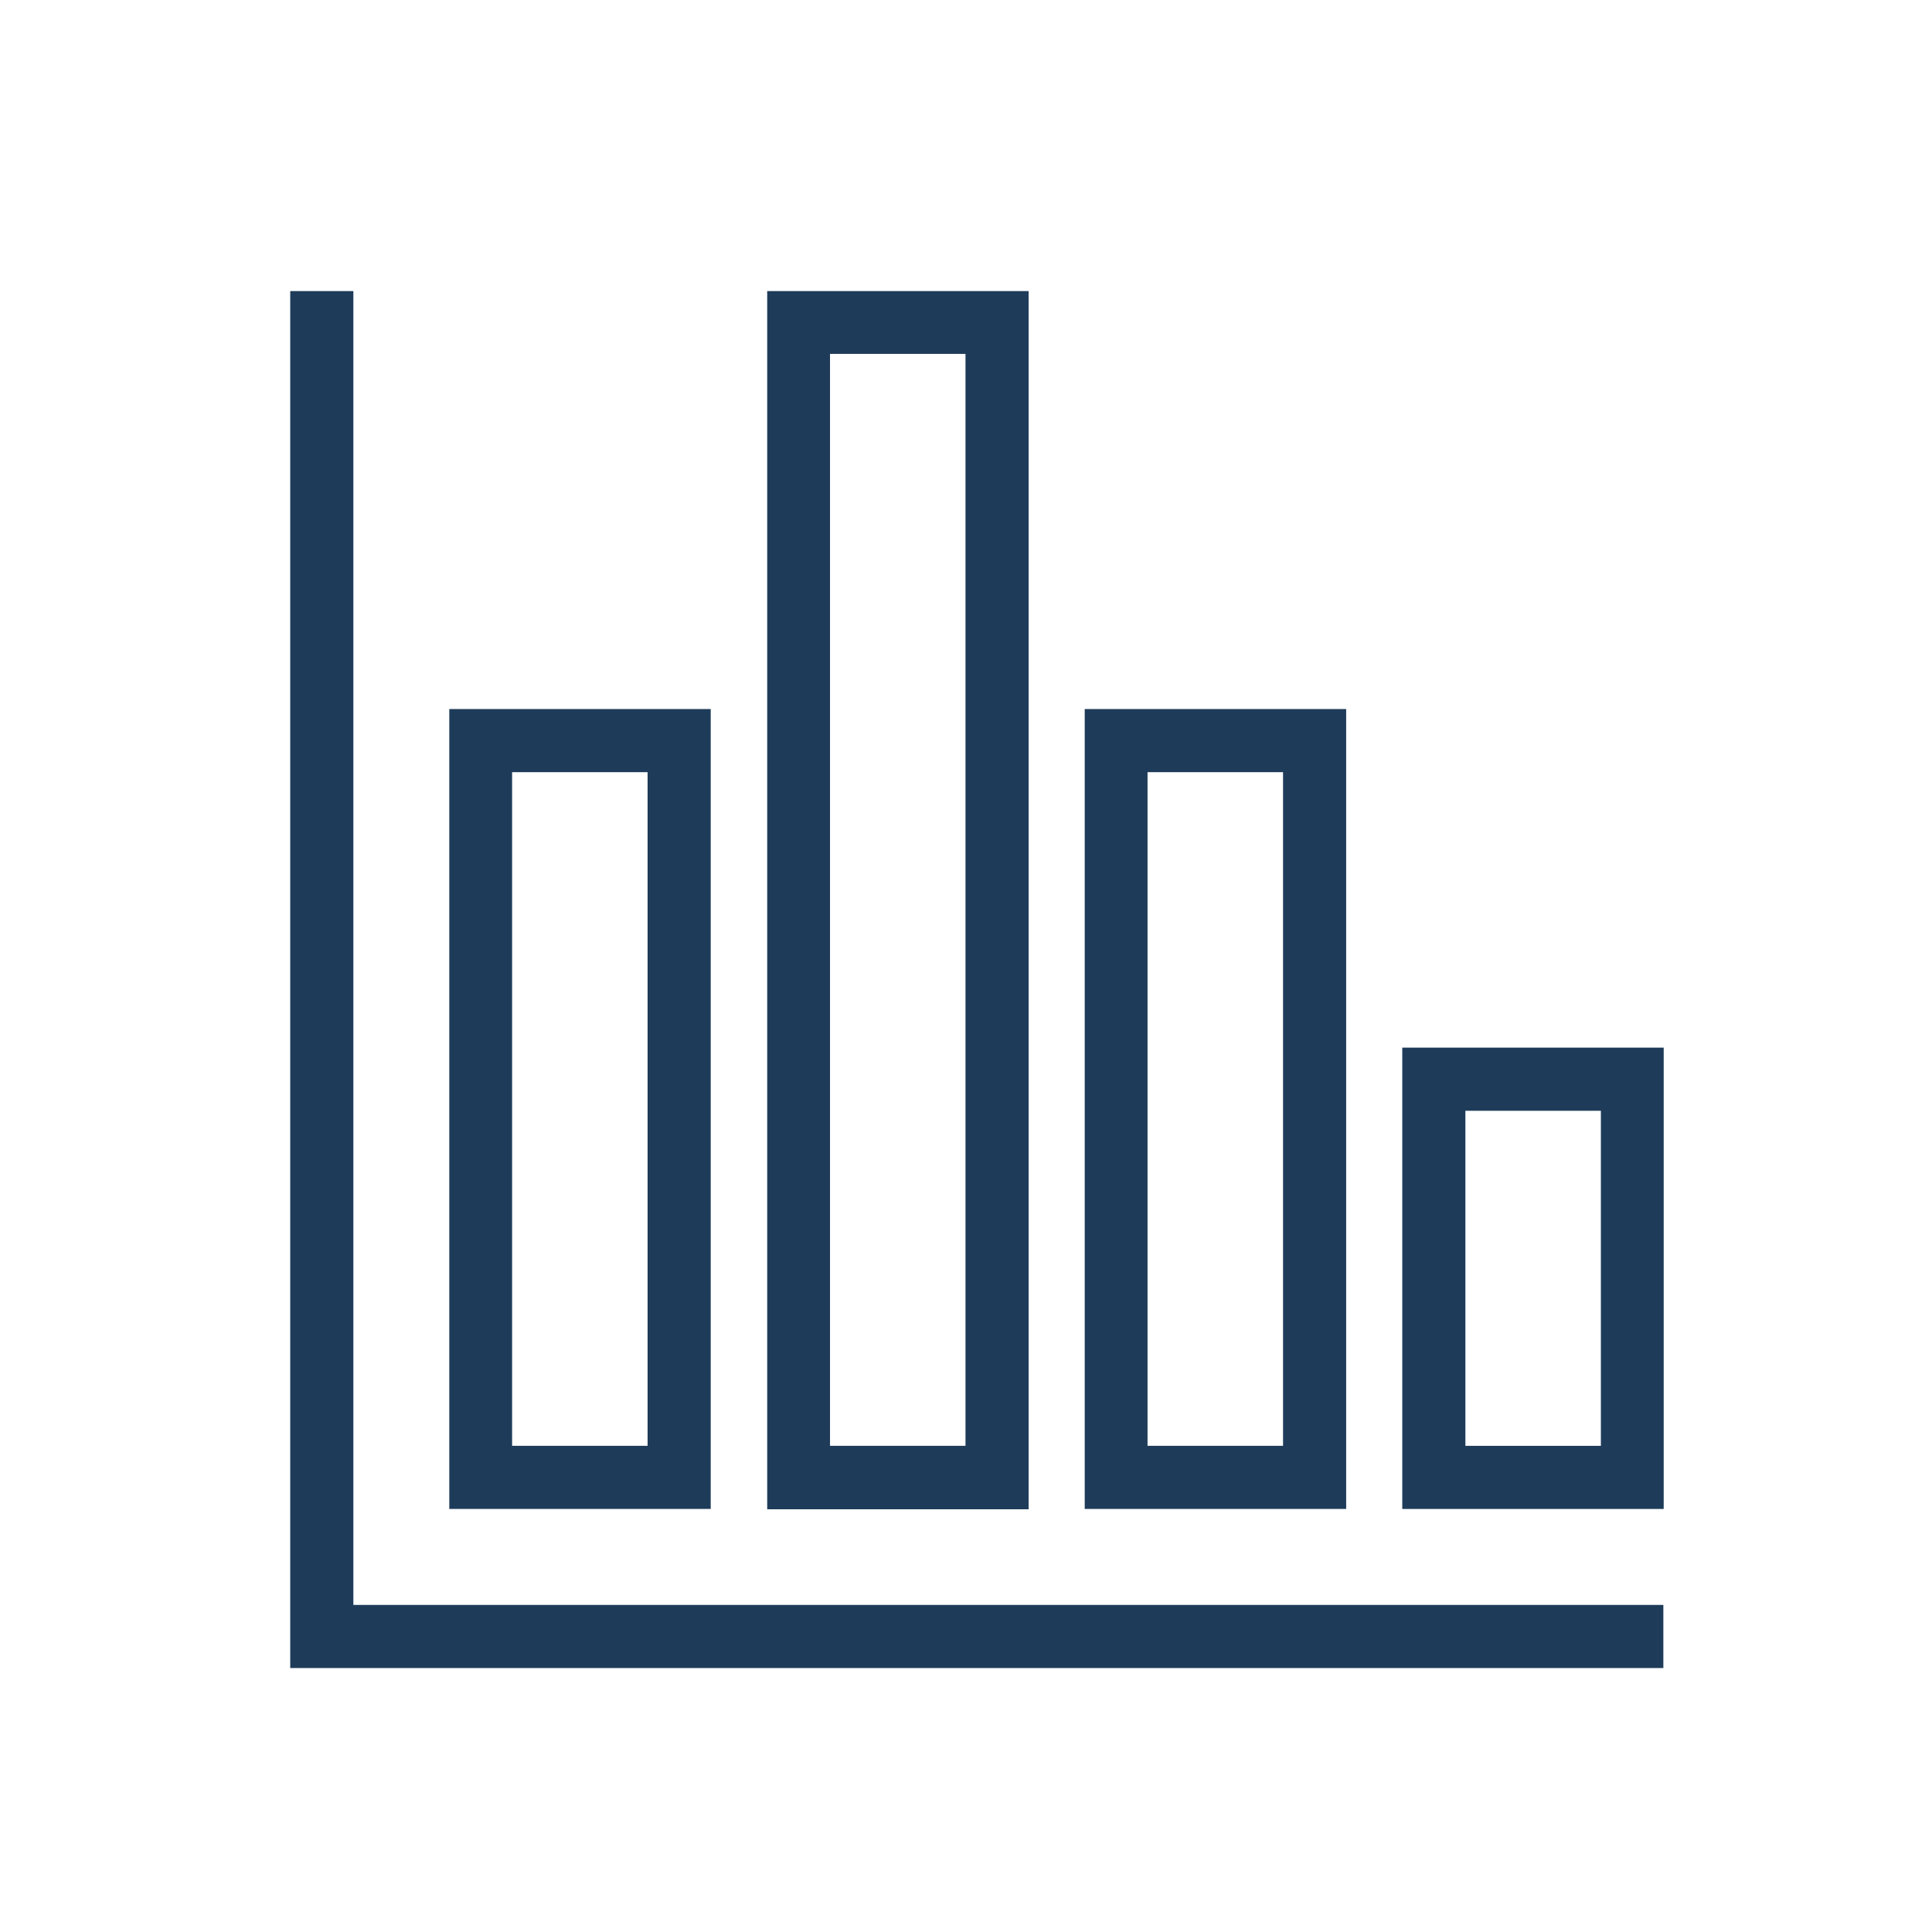
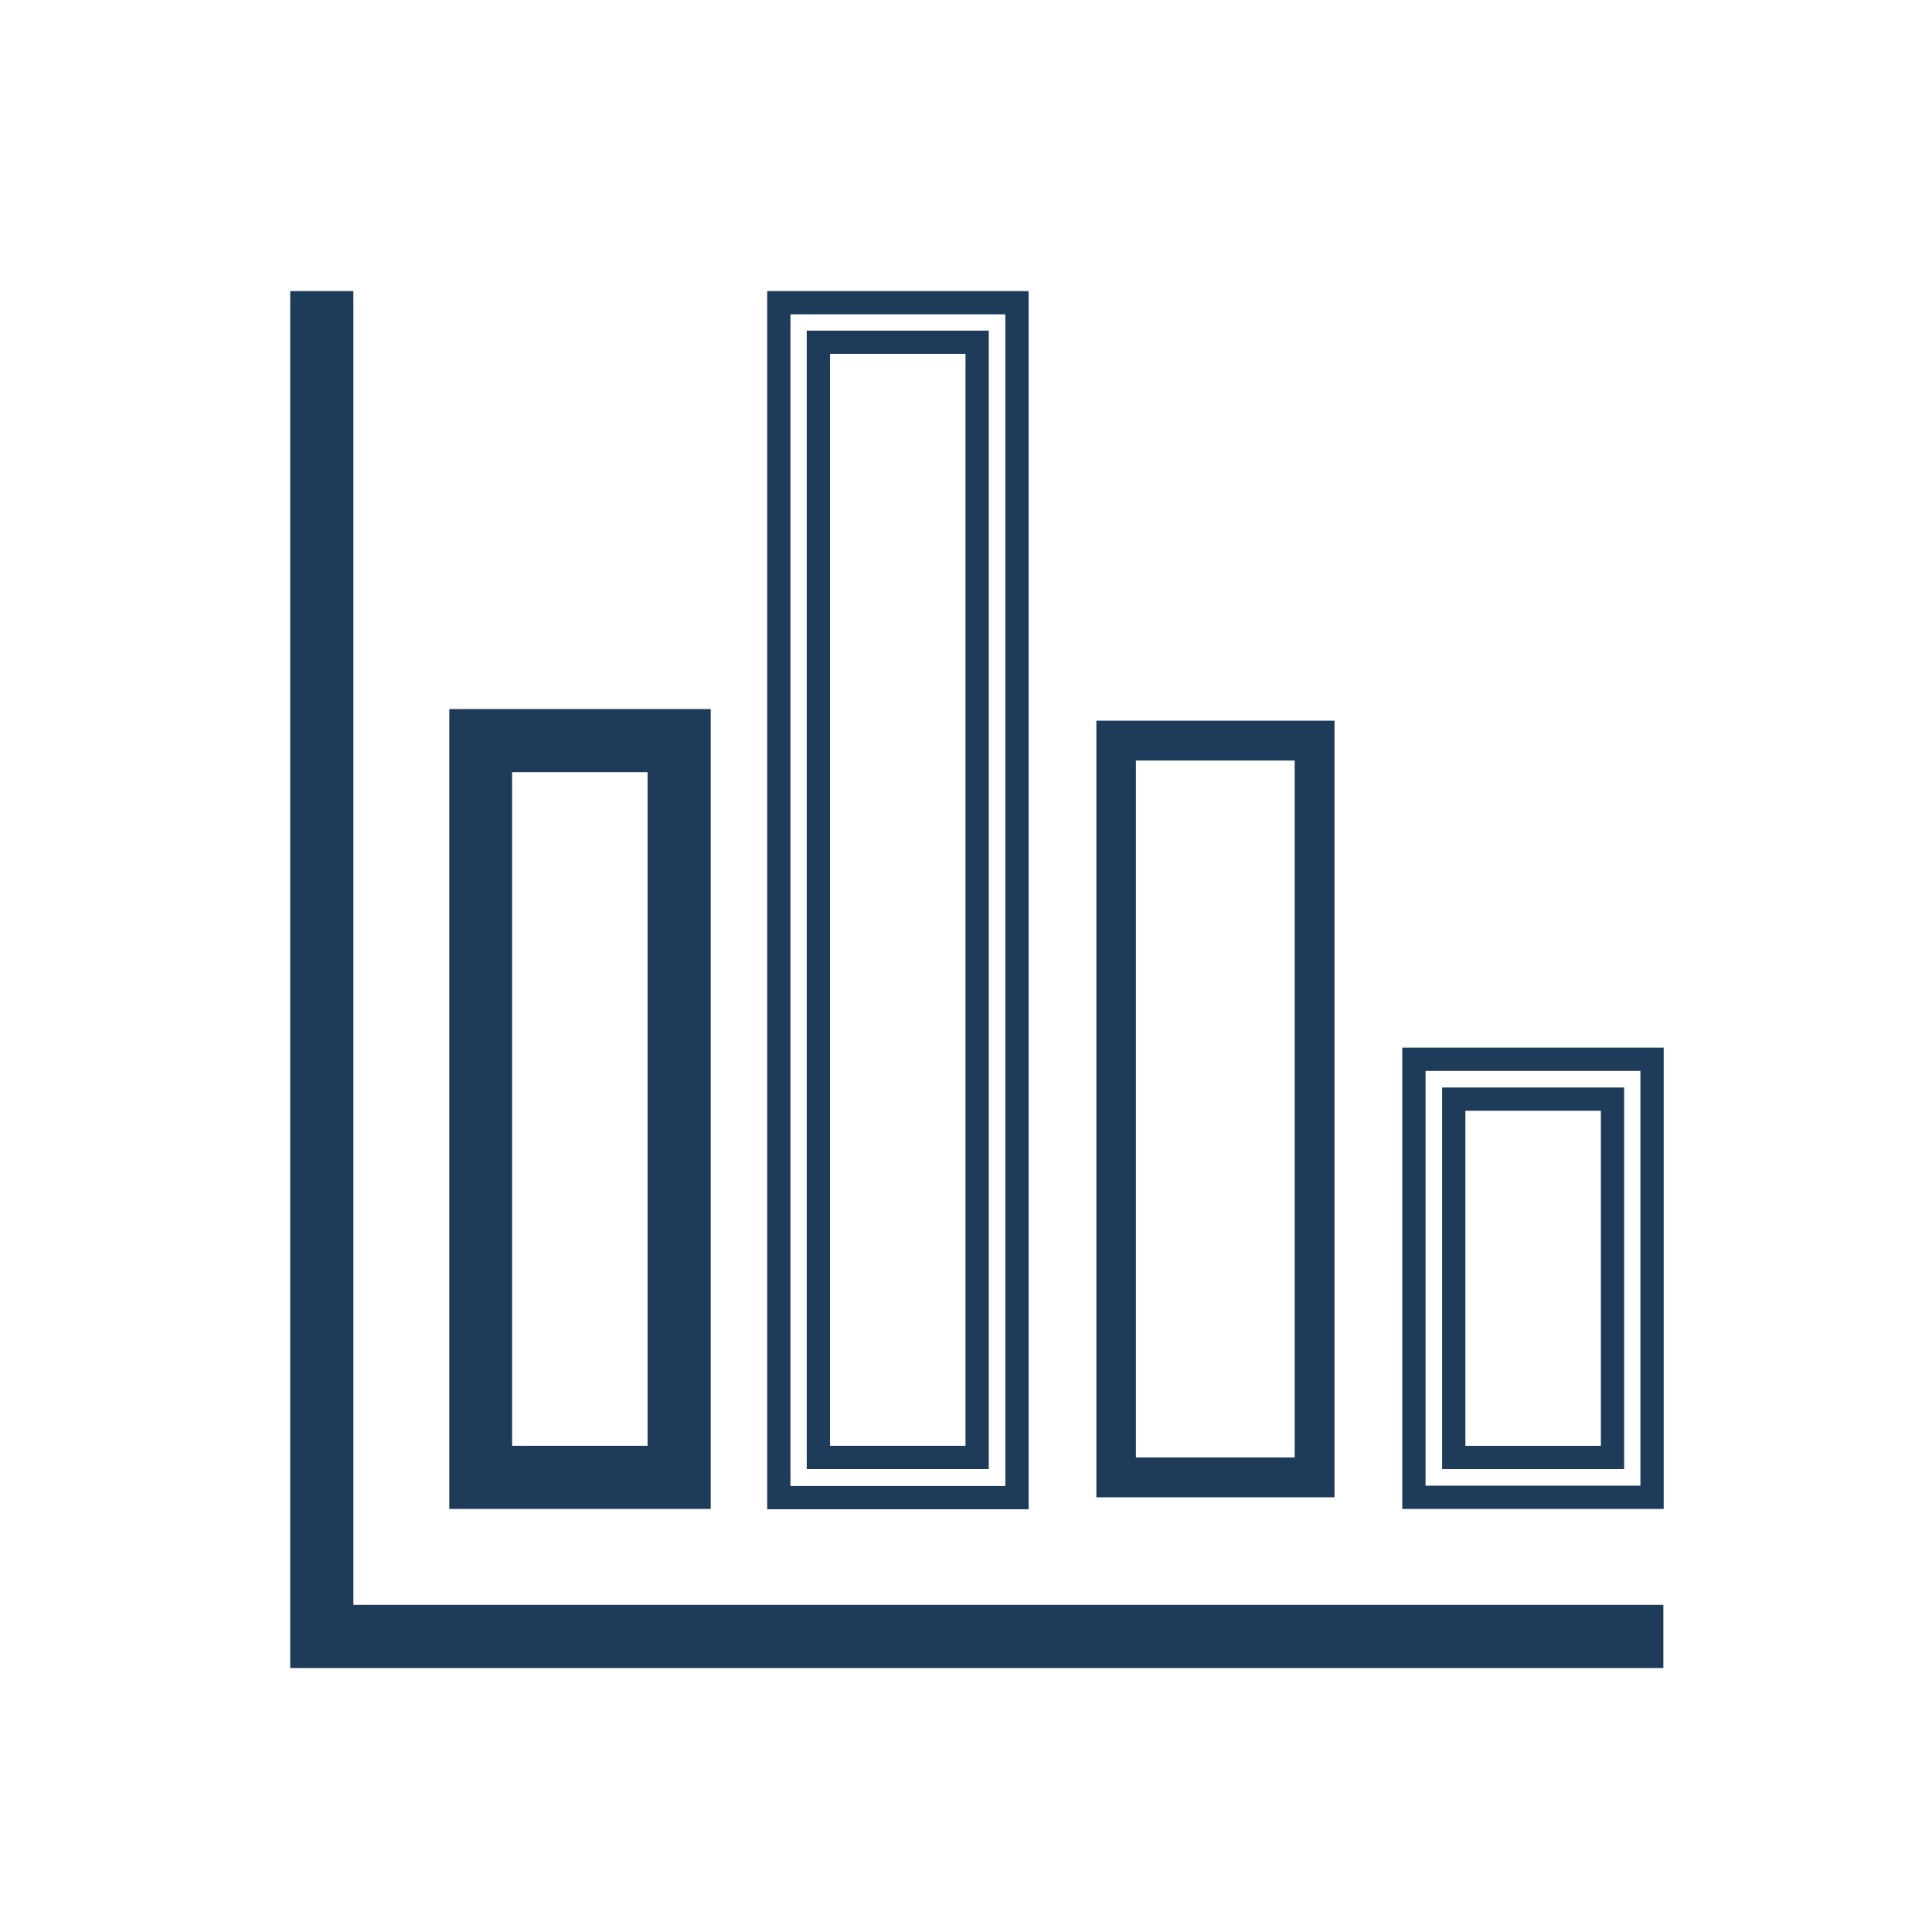
<svg xmlns="http://www.w3.org/2000/svg" width="80" height="80" viewBox="0 0 80 80" fill="none">
  <g clip-path="url(#clip0_146_108812)">
    <mask id="mask0_146_108812" style="mask-type:luminance" maskUnits="userSpaceOnUse" x="0" y="0" width="81" height="81">
      <path d="M80.248 0.403H0.406V80.403H80.248V0.403Z" fill="white" />
    </mask>
    <g mask="url(#mask0_146_108812)">
      <mask id="mask1_146_108812" style="mask-type:luminance" maskUnits="userSpaceOnUse" x="0" y="0" width="81" height="81">
        <path d="M80.248 0.403H0.406V80.403H80.248V0.403Z" fill="white" />
      </mask>
      <g mask="url(#mask1_146_108812)">
        <path d="M14.15 12.535H12.5V68.588H68.394V66.938H14.15V12.535Z" fill="#1E3C5A" />
        <path d="M14.15 12.535H12.5V68.588H68.394V66.938H14.15V12.535Z" stroke="#1E3C5A" stroke-width="0.964" stroke-miterlimit="10" />
        <path d="M20.723 31.492H27.297V60.35H20.723V31.492ZM28.947 62V29.842H19.086V62H28.947Z" fill="#1E3C5A" />
        <path d="M20.723 31.492H27.297V60.35H20.723V31.492ZM28.947 62V29.842H19.086V62H28.947Z" stroke="#1E3C5A" stroke-width="0.964" stroke-miterlimit="10" />
-         <path d="M33.887 14.172H40.461V60.35H33.887V14.172ZM42.111 62.001V12.535H32.25V62.014H42.111V62.001Z" fill="#1E3C5A" />
        <path d="M33.887 14.172H40.461V60.35H33.887V14.172ZM42.111 62.001V12.535H32.25V62.014H42.111V62.001Z" stroke="#1E3C5A" stroke-width="0.964" stroke-miterlimit="10" />
        <path d="M47.035 31.492H53.61V60.35H47.035V31.492ZM55.26 62V29.842H45.398V62H55.26Z" fill="#1E3C5A" />
-         <path d="M47.035 31.492H53.61V60.35H47.035V31.492ZM55.26 62V29.842H45.398V62H55.26Z" stroke="#1E3C5A" stroke-width="0.964" stroke-miterlimit="10" />
-         <path d="M60.197 45.513H66.771V60.351H60.197V45.513ZM58.547 62.001H68.408V43.862H58.547V62.001Z" fill="#1E3C5A" />
        <path d="M60.197 45.513H66.771V60.351H60.197V45.513ZM58.547 62.001H68.408V43.862H58.547V62.001Z" stroke="#1E3C5A" stroke-width="0.964" stroke-miterlimit="10" />
      </g>
    </g>
  </g>
  <defs>
    <clipPath id="clip0_146_108812">
      <rect width="80" height="80" fill="white" />
    </clipPath>
  </defs>
</svg>